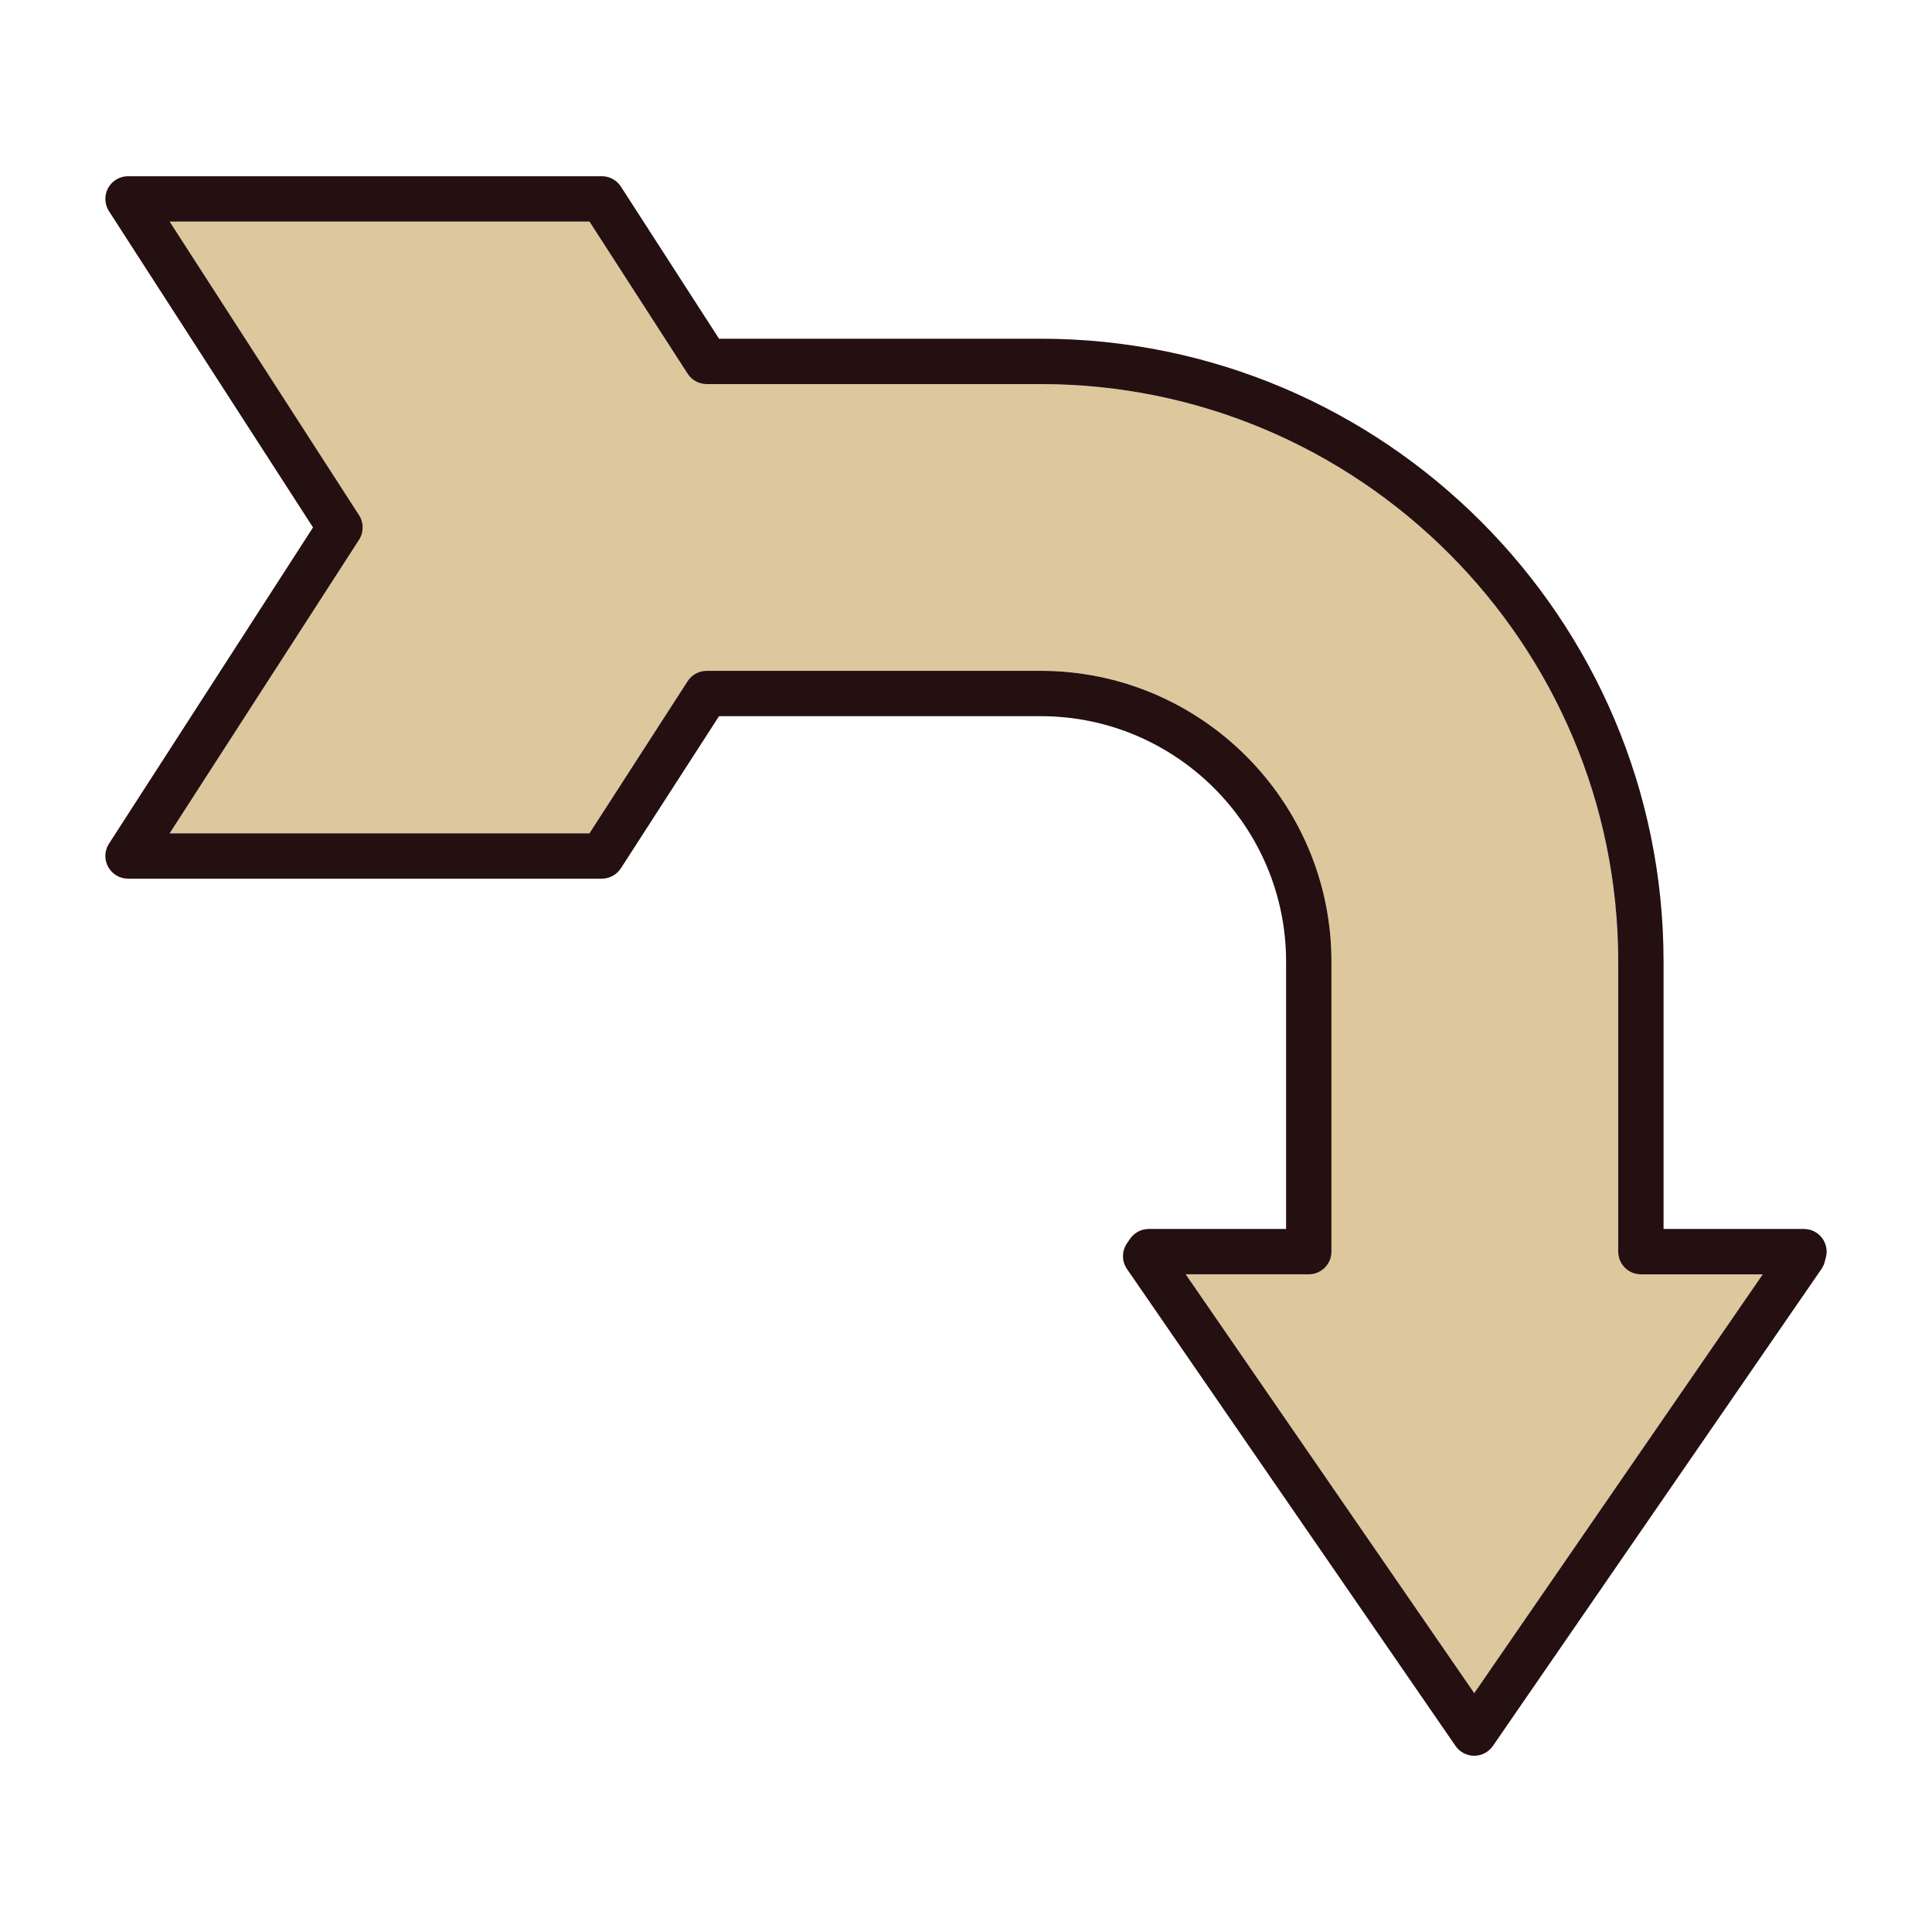
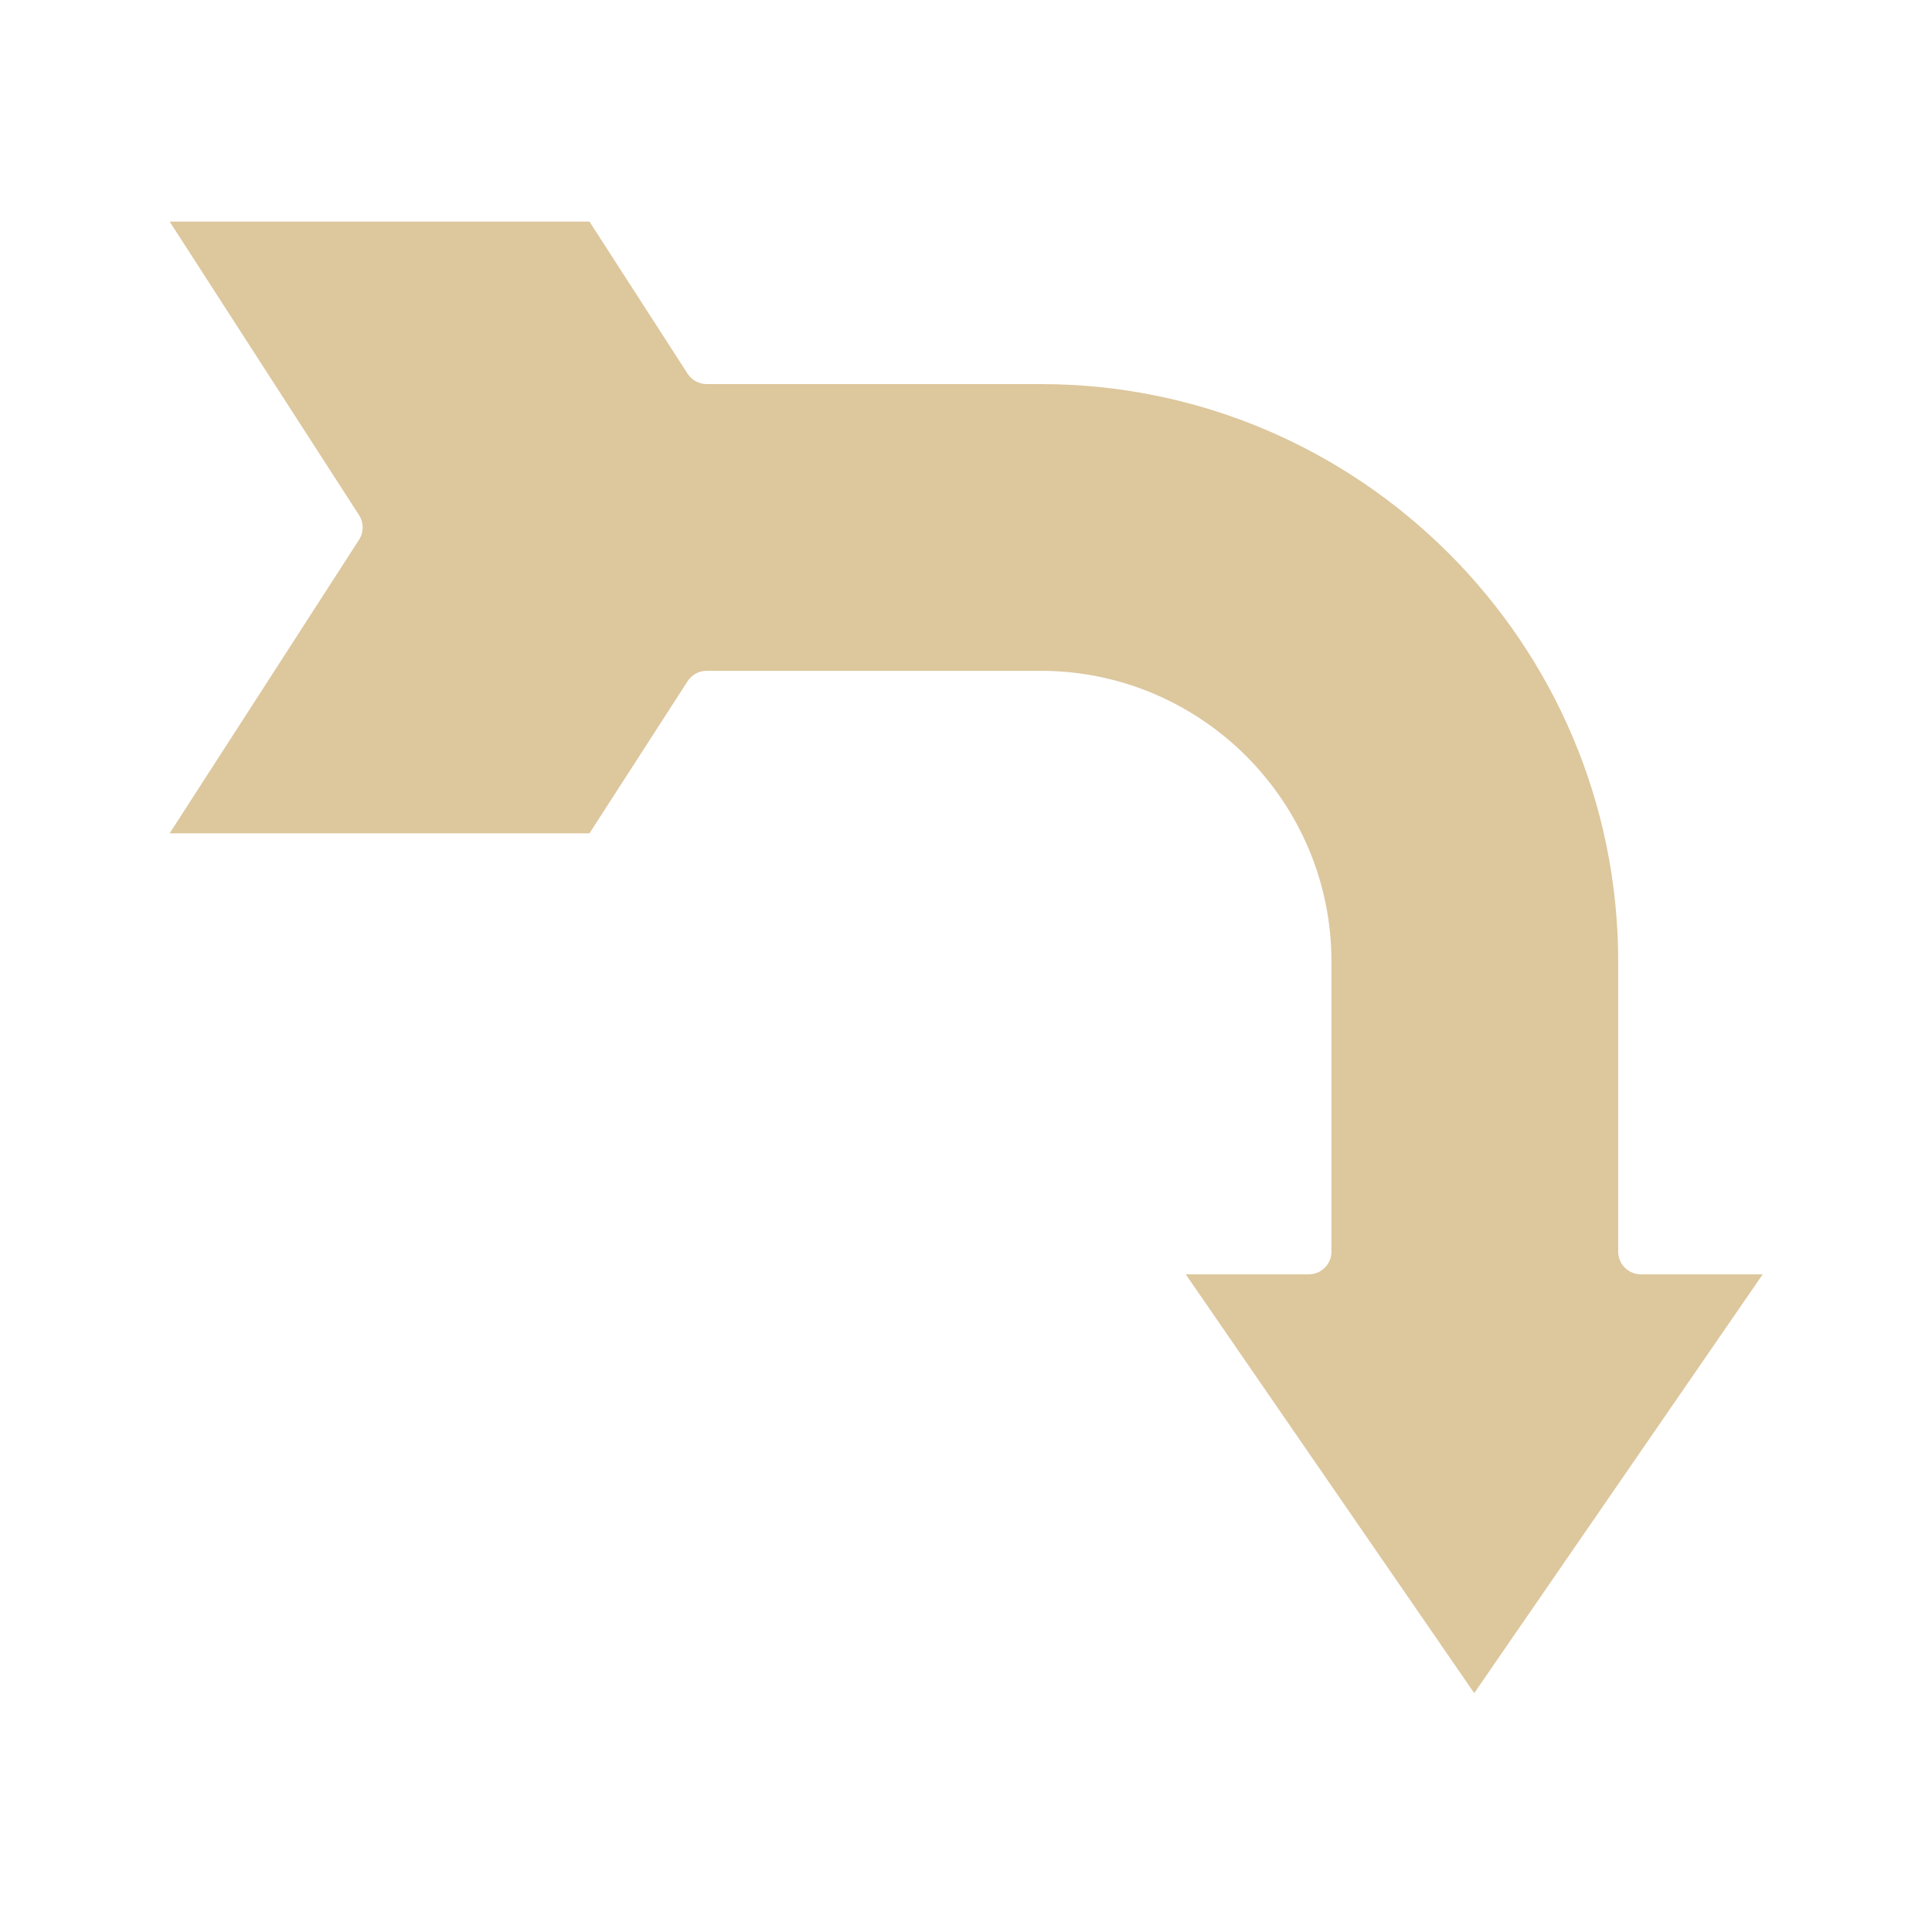
<svg xmlns="http://www.w3.org/2000/svg" version="1.1" id="Layer_1" x="0px" y="0px" width="150px" height="150px" viewBox="0 0 150 150" enable-background="new 0 0 150 150" xml:space="preserve">
  <g>
    <path fill="#DDC79D" d="M125.636,97.178V74.661c0-24.726-20.116-44.841-44.841-44.841h-25.93c-0.598,0-1.155-0.303-1.48-0.806   l-7.619-11.81H13.172l14.705,22.793c0.375,0.581,0.375,1.328,0,1.909L13.172,64.698h32.595l7.619-11.81   c0.324-0.503,0.882-0.806,1.48-0.806h25.93c12.45,0,22.578,10.129,22.578,22.578v22.517c0,0.972-0.788,1.761-1.761,1.761h-9.553   l22.398,32.515l22.399-32.515h-9.46C126.424,98.938,125.636,98.15,125.636,97.178z" />
-     <path fill="#240F11" d="M141.456,96.105c-0.334-0.433-0.849-0.688-1.396-0.688h-10.902V74.661   c0-26.667-21.695-48.363-48.362-48.363h-24.97l-7.619-11.81c-0.324-0.503-0.882-0.806-1.48-0.806H9.94   c-0.645,0-1.238,0.352-1.546,0.918c-0.308,0.566-0.283,1.255,0.067,1.797l15.841,24.553L8.461,65.504   c-0.349,0.542-0.375,1.231-0.067,1.797c0.309,0.566,0.901,0.918,1.546,0.918h36.786c0.598,0,1.155-0.303,1.48-0.806l7.619-11.81   h24.97c10.508,0,19.057,8.549,19.057,19.057v20.756H89.191c-0.581,0-1.125,0.286-1.453,0.766l-0.241,0.352   c-0.412,0.601-0.41,1.394,0.003,1.994l25.507,37.027c0.329,0.477,0.871,0.762,1.45,0.762s1.121-0.285,1.45-0.762l25.508-37.027   c0.114-0.166,0.199-0.351,0.251-0.546l0.094-0.352C141.902,97.103,141.789,96.539,141.456,96.105z M92.059,98.938h9.553   c0.972,0,1.761-0.788,1.761-1.761V74.661c0-12.45-10.128-22.578-22.578-22.578h-25.93c-0.598,0-1.155,0.303-1.48,0.806   l-7.619,11.81H13.172l14.705-22.792c0.375-0.581,0.375-1.328,0-1.909L13.172,17.204h32.595l7.619,11.81   c0.324,0.503,0.882,0.806,1.48,0.806h25.93c24.725,0,44.841,20.116,44.841,44.841v22.517c0,0.972,0.788,1.761,1.761,1.761h9.46   l-22.399,32.515L92.059,98.938z" />
  </g>
</svg>